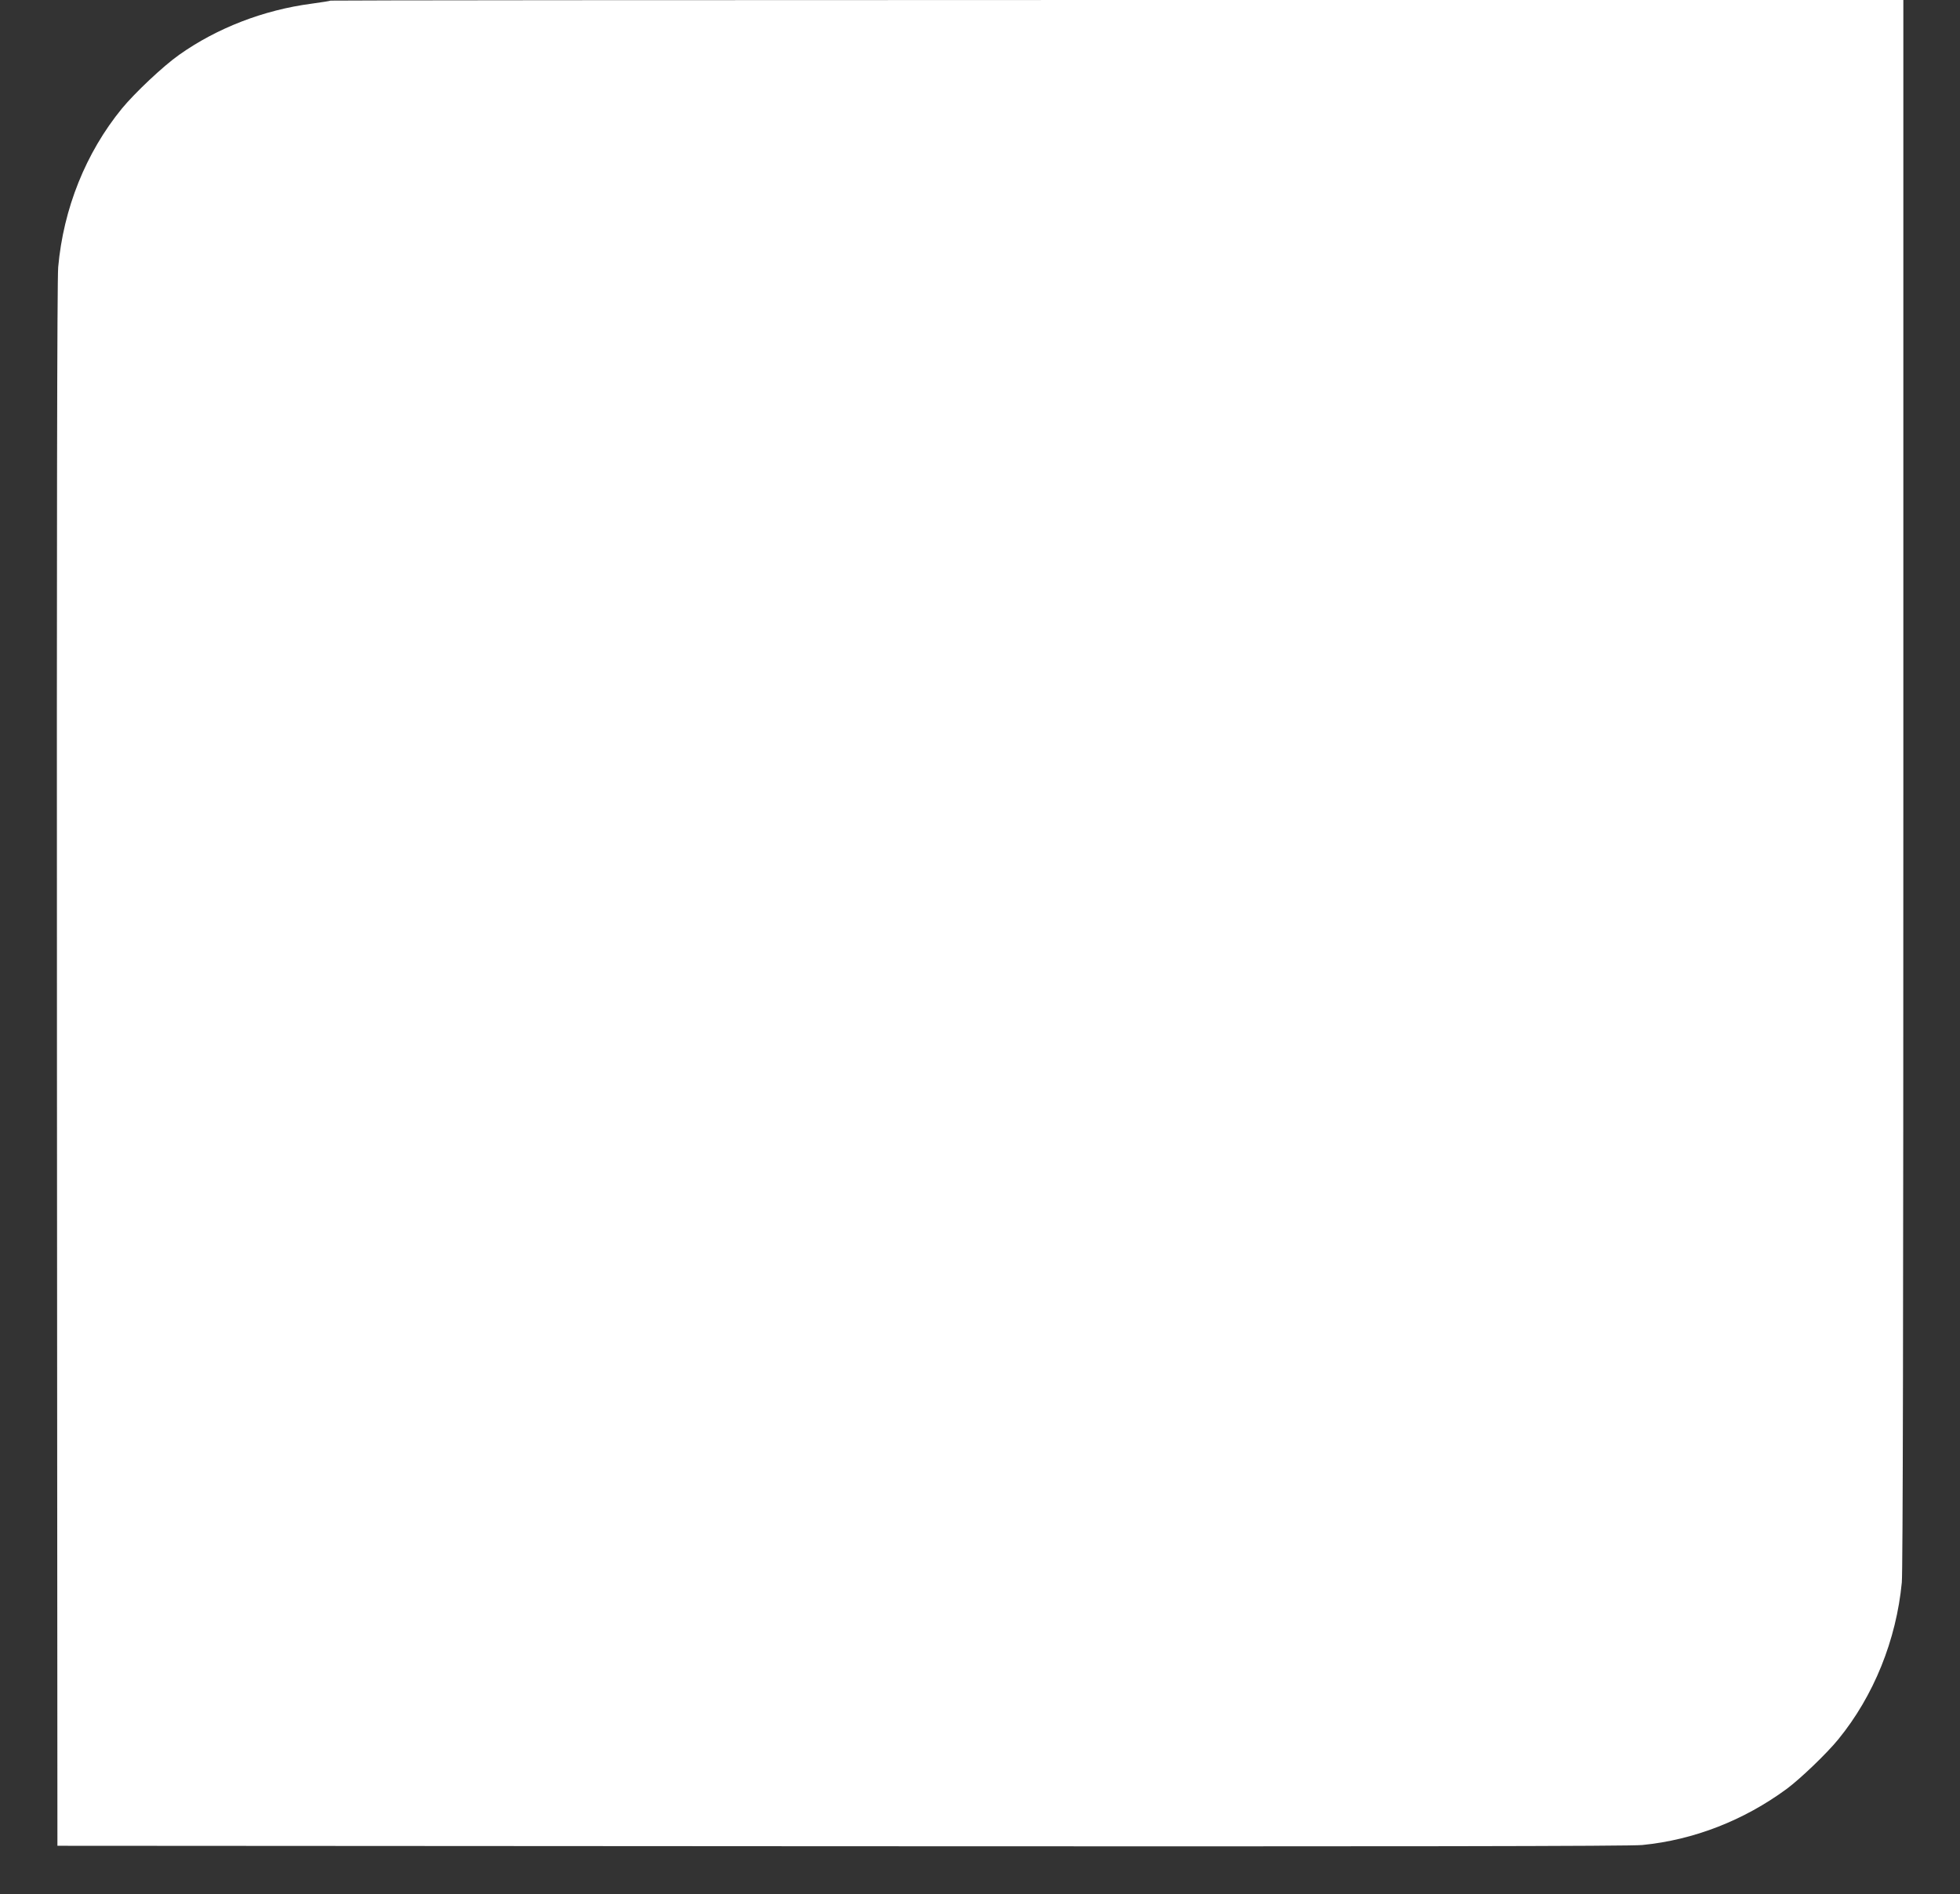
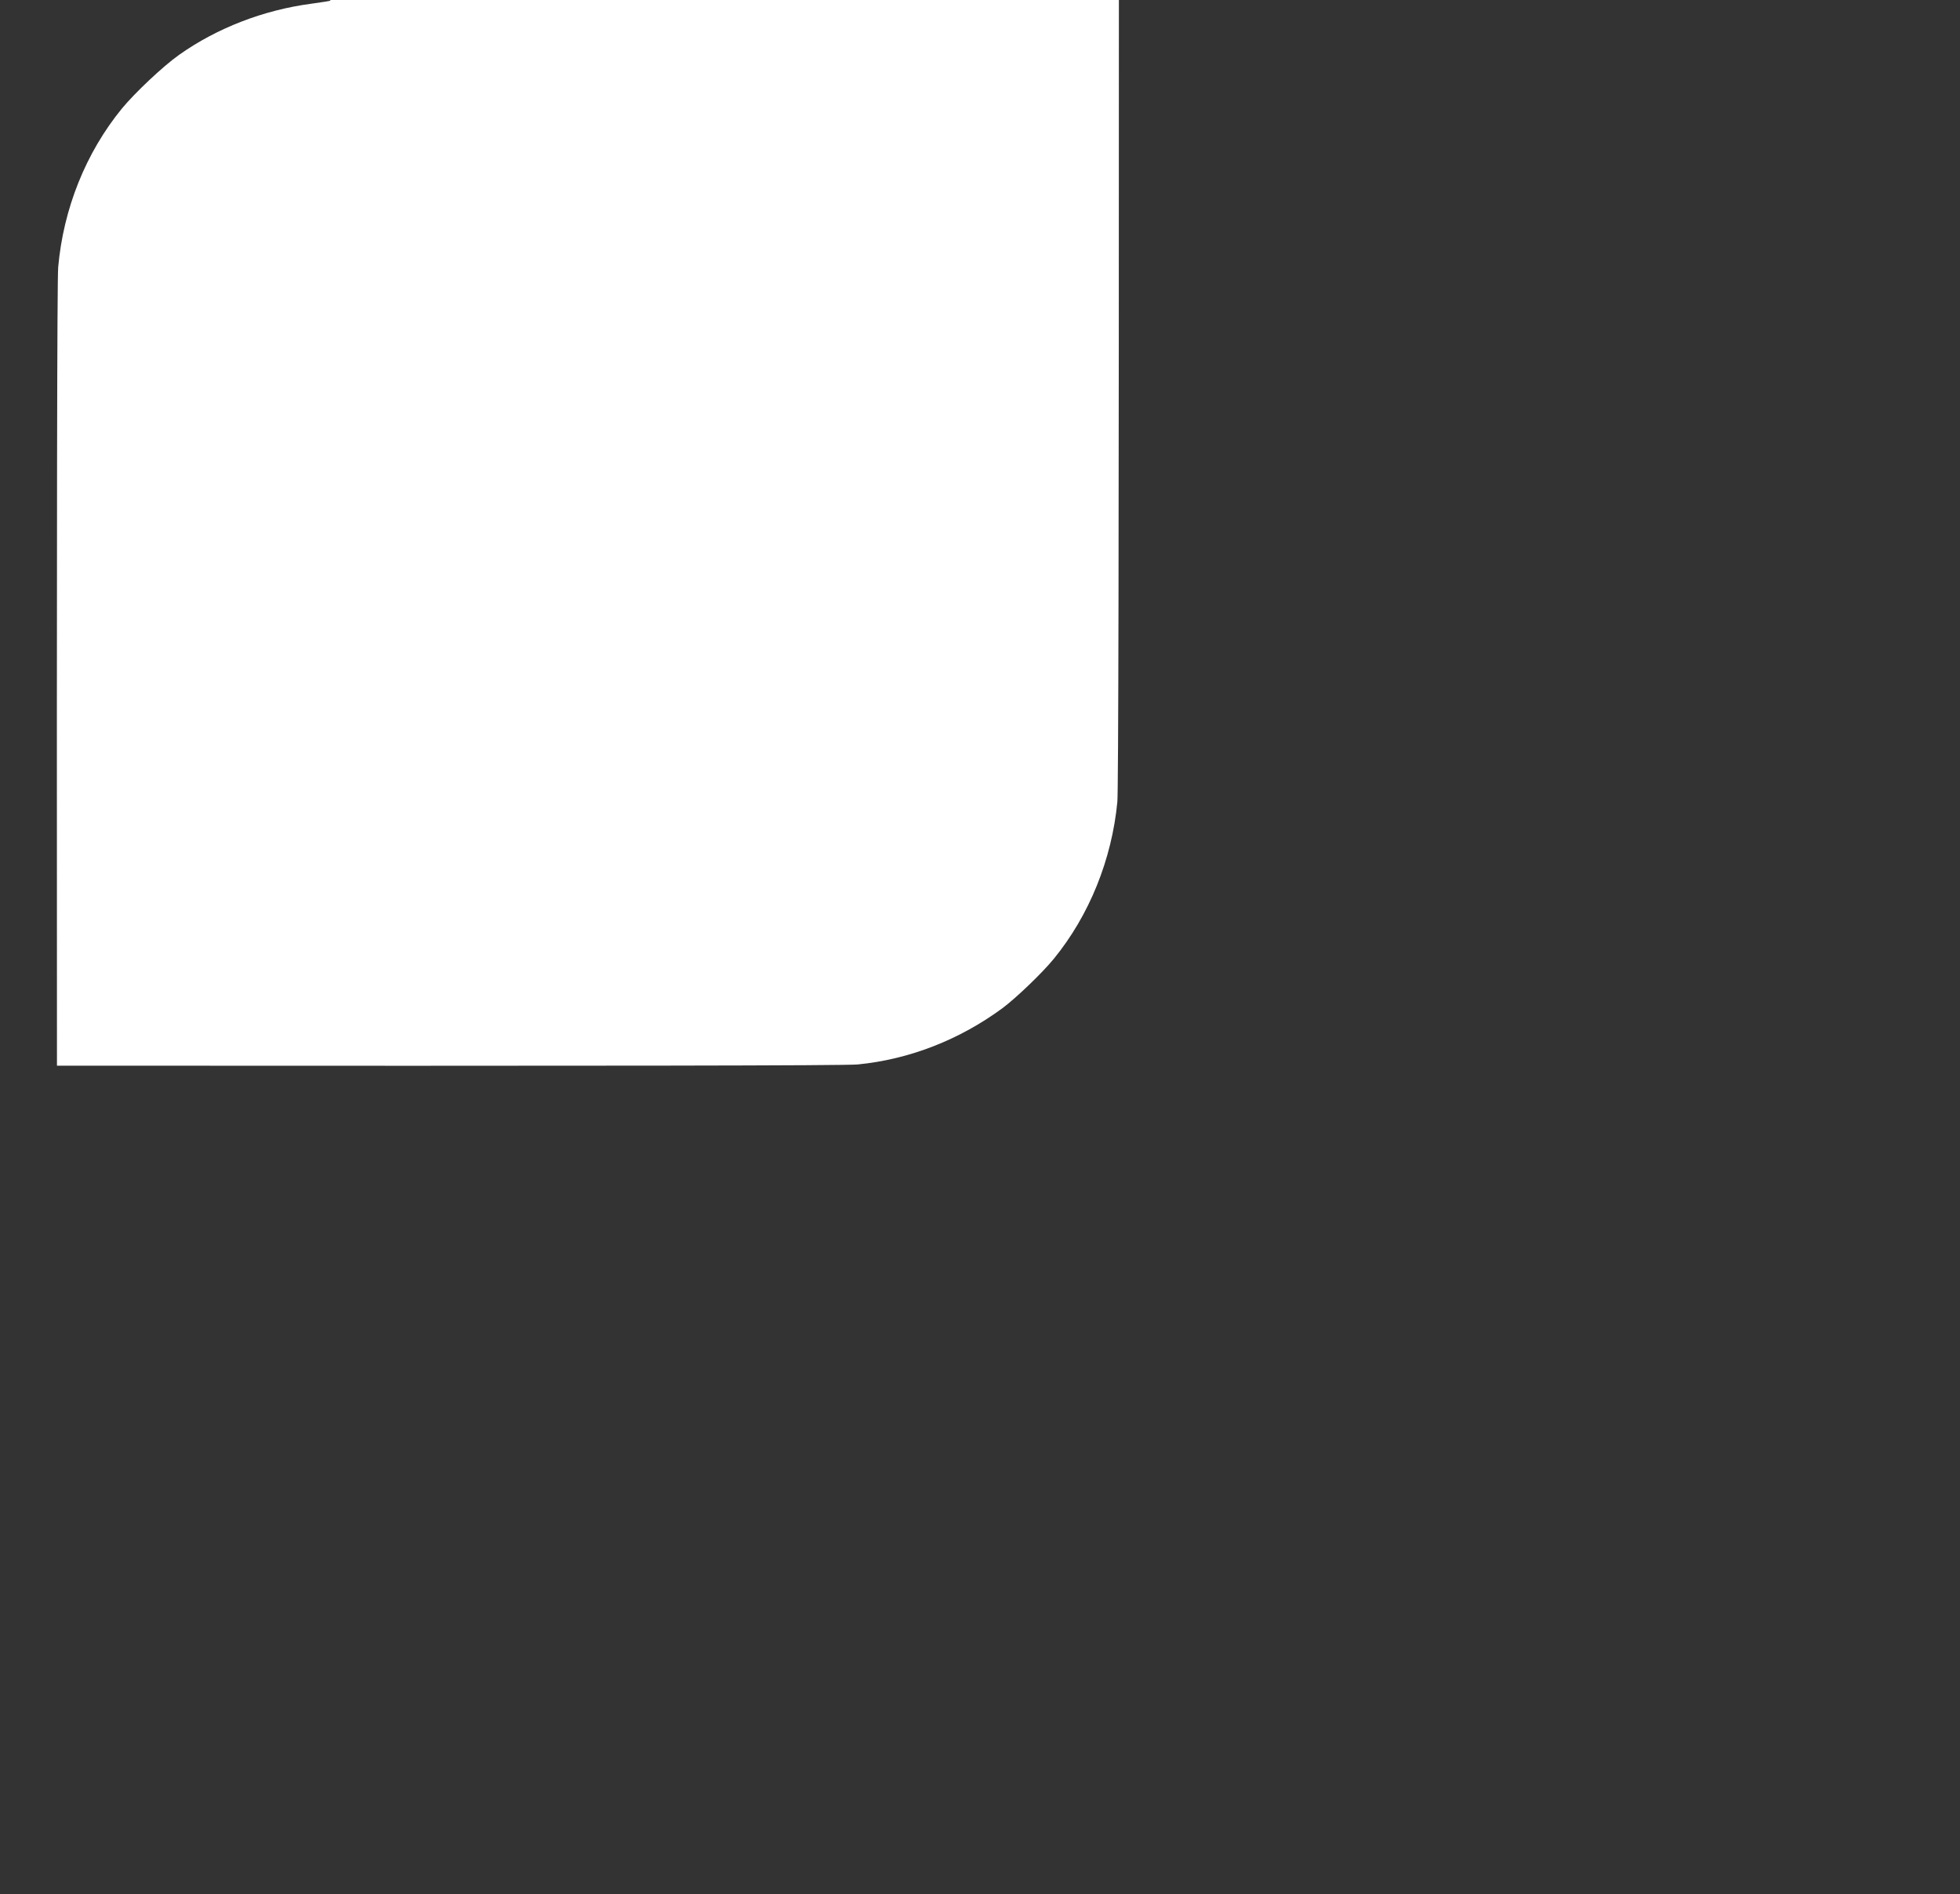
<svg xmlns="http://www.w3.org/2000/svg" version="1.0" width="1280pt" height="1237pt" viewBox="0 0 1280 1237" preserveAspectRatio="xMidYMid meet">
  <rect x="0" y="0" width="1280" height="1237" fill="#333333" stroke="none" />
  <g transform="translate(0,1237) scale(0.1,-0.1)" fill="#ffffff" stroke="none">
-     <path d="M2159 12366 c-2 -2 -58 -11 -124 -20 -313 -41 -618 -159 -865 -334 -105 -74 -290 -249 -374 -351 -236 -289 -382 -654 -416 -1036 -7 -83 -10 -1682 -8 -5215 l3 -5095 5120 -3 c3641 -2 5152 0 5230 8 337 33 664 161 944 367 90 67 261 231 336 323 232 284 379 649 415 1025 7 74 10 1769 10 5223 l0 5112 -5133 0 c-2824 0 -5136 -2 -5138 -4z" />
+     <path d="M2159 12366 c-2 -2 -58 -11 -124 -20 -313 -41 -618 -159 -865 -334 -105 -74 -290 -249 -374 -351 -236 -289 -382 -654 -416 -1036 -7 -83 -10 -1682 -8 -5215 c3641 -2 5152 0 5230 8 337 33 664 161 944 367 90 67 261 231 336 323 232 284 379 649 415 1025 7 74 10 1769 10 5223 l0 5112 -5133 0 c-2824 0 -5136 -2 -5138 -4z" />
  </g>
</svg>